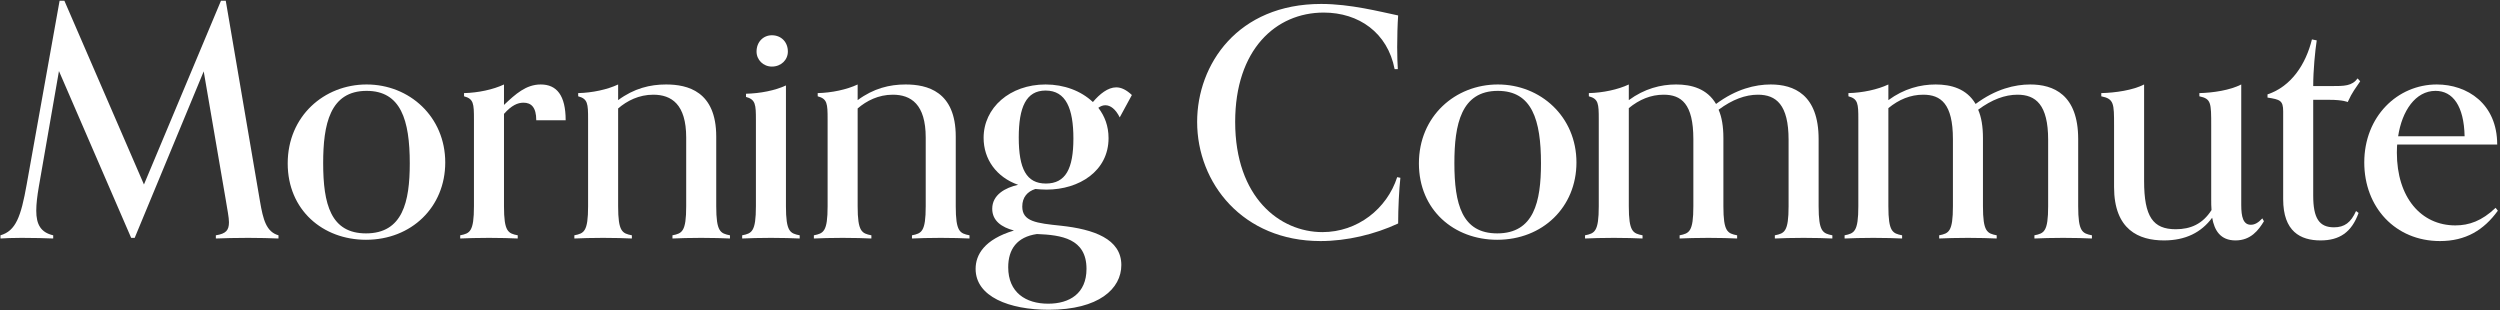
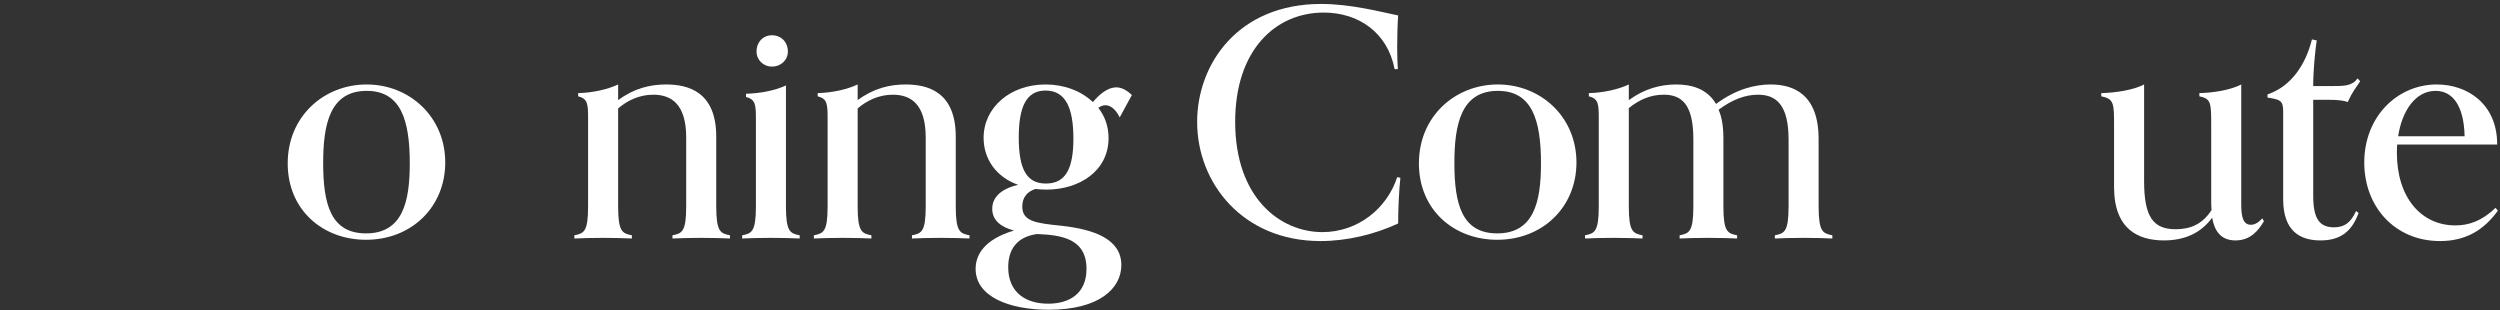
<svg xmlns="http://www.w3.org/2000/svg" width="951" height="118" viewBox="0 0 951 118" fill="none">
  <rect x="0" y="0" width="951" height="118" fill="#333333" stroke="none" />
  <path d="M949.329 79.056L950.18 80.15C944.831 87.565 937.903 91.698 928.178 91.698C911.159 91.698 899.368 78.813 899.368 61.795C899.368 44.29 912.01 32.134 926.962 32.134C938.51 32.134 949.937 39.428 949.937 54.987H911.889C911.889 54.987 911.767 56.081 911.767 58.026C911.767 75.166 921.006 85.742 934.013 85.742C939.24 85.742 944.102 84.04 949.329 79.056ZM912.254 51.827H937.538C937.295 40.279 933.04 34.565 926.476 34.565C918.818 34.565 913.712 42.224 912.254 51.827Z" fill="white" />
  <path d="M896.234 80.272L897.207 81.001C894.533 88.416 889.913 91.455 882.741 91.455C875.083 91.455 868.519 88.052 868.519 75.774V42.345C868.519 38.212 867.303 37.847 862.562 37.118V35.902C871.679 32.864 877.15 24.354 879.459 14.994L881.283 15.359C880.675 19.37 879.946 26.664 879.946 32.742H886.753C891.858 32.742 894.654 32.742 896.842 29.825L897.815 30.919C895.991 33.714 894.897 34.808 893.074 38.82C893.074 38.82 891.372 37.969 886.023 37.969H879.946V74.437C879.946 83.067 882.255 86.471 887.847 86.471C891.858 86.471 894.29 84.648 896.234 80.272Z" fill="white" />
  <path d="M850.382 91.455C844.668 91.455 842.359 87.687 841.508 82.824C837.375 88.416 831.418 91.455 823.152 91.455C813.671 91.455 804.189 87.444 804.189 71.155V47.694C804.189 39.428 804.189 37.604 799.327 36.632V35.416C804.675 35.295 811.361 34.322 815.616 32.134V68.845C815.616 82.46 819.019 87.201 827.65 87.201C833.242 87.201 837.861 85.256 841.265 79.907C841.143 78.57 841.143 77.233 841.143 75.895V47.937C841.143 39.063 841.143 37.604 836.645 36.632V35.416C841.873 35.295 848.315 34.322 852.57 32.134V77.962C852.57 82.46 853.299 85.499 856.217 85.499C857.675 85.499 859.012 84.769 860.593 83.067L861.2 84.162C859.134 87.565 856.217 91.455 850.382 91.455Z" fill="white" />
-   <path d="M795.769 89.51V90.726C793.095 90.604 789.327 90.483 784.829 90.483C780.331 90.483 776.563 90.604 773.889 90.726V89.51C777.535 88.781 779.116 88.173 779.116 78.448V53.164C779.116 39.792 774.375 36.024 767.446 36.024C762.705 36.024 757.721 37.847 752.494 41.737C753.71 44.533 754.317 48.058 754.317 52.556V78.448C754.317 88.173 755.898 88.781 759.545 89.51V90.726C756.87 90.604 753.102 90.483 748.604 90.483C744.106 90.483 740.338 90.604 737.664 90.726V89.51C741.311 88.781 742.891 88.173 742.891 78.448V52.921C742.891 39.428 738.272 36.024 731.586 36.024C726.723 36.024 722.347 37.847 718.336 41.13V78.448C718.336 88.173 719.916 88.781 723.563 89.51V90.726C720.889 90.604 717.12 90.483 712.623 90.483C708.125 90.483 704.356 90.604 701.682 90.726V89.51C705.329 88.781 706.909 88.173 706.909 78.448V45.384C706.909 39.428 706.788 37.604 703.141 36.632V35.416C708.489 35.295 714.203 34.079 718.336 32.134V38.09C724.292 33.714 730.492 32.134 736.327 32.134C742.161 32.134 748.118 33.714 751.522 39.549C759.18 33.836 766.473 32.134 772.308 32.134C781.061 32.134 790.542 35.902 790.542 52.921V78.448C790.542 88.173 792.122 88.781 795.769 89.51Z" fill="white" />
  <path d="M697.031 89.51V90.726C694.356 90.604 690.588 90.483 686.09 90.483C681.593 90.483 677.824 90.604 675.15 90.726V89.51C678.797 88.781 680.377 88.173 680.377 78.448V53.164C680.377 39.792 675.636 36.024 668.707 36.024C663.967 36.024 658.983 37.847 653.756 41.737C654.971 44.533 655.579 48.058 655.579 52.556V78.448C655.579 88.173 657.159 88.781 660.806 89.51V90.726C658.132 90.604 654.363 90.483 649.866 90.483C645.368 90.483 641.6 90.604 638.925 90.726V89.51C642.572 88.781 644.152 88.173 644.152 78.448V52.921C644.152 39.428 639.533 36.024 632.847 36.024C627.985 36.024 623.609 37.847 619.597 41.13V78.448C619.597 88.173 621.178 88.781 624.824 89.51V90.726C622.15 90.604 618.382 90.483 613.884 90.483C609.386 90.483 605.618 90.604 602.944 90.726V89.51C606.59 88.781 608.171 88.173 608.171 78.448V45.384C608.171 39.428 608.049 37.604 604.402 36.632V35.416C609.751 35.295 615.464 34.079 619.597 32.134V38.09C625.554 33.714 631.753 32.134 637.588 32.134C643.423 32.134 649.379 33.714 652.783 39.549C660.441 33.836 667.735 32.134 673.57 32.134C682.322 32.134 691.804 35.902 691.804 52.921V78.448C691.804 88.173 693.384 88.781 697.031 89.51Z" fill="white" />
  <path d="M599.682 61.795C599.682 78.813 586.797 91.212 569.536 91.212C553.125 91.212 539.753 79.907 539.753 62.159C539.753 44.169 553.611 32.134 569.779 32.134C586.068 32.134 599.682 44.412 599.682 61.795ZM569.536 88.781C583.515 88.781 586.189 76.746 586.189 62.159C586.189 45.627 582.786 34.565 569.779 34.565C555.799 34.565 553.247 47.329 553.247 62.038C553.247 77.719 556.164 88.781 569.536 88.781Z" fill="white" />
  <path d="M531.489 67.386L532.705 67.629C532.219 72.127 531.854 79.178 531.854 85.013C522.98 89.145 512.404 91.698 502.315 91.698C472.776 91.698 455.393 69.696 455.393 46.357C455.393 24.476 470.831 1.501 502.558 1.501C513.742 1.501 524.804 4.419 531.854 5.877C531.611 9.281 531.489 14.143 531.489 17.912C531.489 21.68 531.611 24.233 531.732 26.299H530.517C527.843 12.441 516.902 4.783 503.531 4.783C485.297 4.783 469.859 18.884 469.859 46.357C469.859 75.166 486.877 88.295 503.044 88.295C516.416 88.295 527.599 79.421 531.489 67.386Z" fill="white" />
  <path d="M430.566 36.146L425.947 44.655C424.367 41.494 422.422 40.035 420.477 40.035C419.504 40.035 418.653 40.4 417.802 41.008C420.234 44.169 421.692 47.937 421.692 52.556C421.692 65.077 410.509 72.127 398.11 72.127C396.529 72.127 395.192 72.006 393.855 71.884C390.816 72.856 388.871 75.045 388.871 78.57C388.871 84.283 394.22 84.891 403.58 85.863C415.979 87.201 426.555 90.847 426.555 100.815C426.555 109.811 418.046 117.834 398.961 117.834C383.887 117.834 371.124 112.85 371.124 102.274C371.124 96.925 374.406 91.091 385.711 87.687C381.091 86.471 377.445 84.04 377.445 79.421C377.445 74.072 382.429 71.398 387.291 70.304C379.025 67.386 374.163 60.579 374.163 52.434C374.163 41.008 384.13 32.134 397.745 32.134C404.796 32.134 411.238 34.565 415.736 38.82C418.289 35.781 421.449 33.228 424.61 33.228C426.555 33.228 428.5 34.201 430.566 36.146ZM397.867 69.818C405.403 69.818 408.321 64.104 408.321 52.678C408.321 41.373 405.525 34.444 397.745 34.444C390.33 34.444 387.534 40.765 387.534 52.313C387.534 64.226 390.452 69.818 397.867 69.818ZM394.463 89.024C386.805 90.118 383.523 94.859 383.523 101.666C383.523 111.269 390.208 115.524 398.718 115.524C406.862 115.524 413.305 111.634 413.305 102.274C413.305 90.726 403.701 89.389 394.463 89.024Z" fill="white" />
  <path d="M368.795 89.51V90.726C366.121 90.604 362.353 90.483 357.855 90.483C353.357 90.483 349.589 90.604 346.914 90.726V89.51C350.561 88.781 352.142 88.173 352.142 78.448V52.313C352.142 39.671 346.55 36.024 339.621 36.024C334.151 36.024 329.653 38.334 326.249 41.251V78.448C326.249 88.173 327.83 88.781 331.476 89.51V90.726C328.802 90.604 325.034 90.483 320.536 90.483C316.038 90.483 312.27 90.604 309.596 90.726V89.51C313.242 88.781 314.823 88.173 314.823 78.448V45.384C314.823 39.428 314.701 37.604 311.054 36.632V35.416C316.403 35.295 322.116 34.079 326.249 32.134V38.09C332.327 33.593 338.405 32.134 344.483 32.134C352.628 32.134 363.568 34.687 363.568 51.948V78.448C363.568 88.173 365.148 88.781 368.795 89.51Z" fill="white" />
  <path d="M299.704 19.613C299.704 22.774 297.151 25.327 293.626 25.327C290.344 25.327 287.791 22.774 287.791 19.613C287.791 15.967 290.344 13.414 293.626 13.414C297.151 13.414 299.704 15.967 299.704 19.613ZM304.202 89.51V90.726C301.527 90.604 297.759 90.483 293.261 90.483C288.763 90.483 284.995 90.604 282.321 90.726V89.51C285.968 88.781 287.548 88.173 287.548 78.448V45.627C287.548 39.792 287.426 37.847 283.78 36.875V35.659C289.128 35.538 294.841 34.444 298.974 32.499V78.448C298.974 88.173 300.555 88.781 304.202 89.51Z" fill="white" />
  <path d="M277.682 89.51V90.726C275.008 90.604 271.24 90.483 266.742 90.483C262.244 90.483 258.476 90.604 255.802 90.726V89.51C259.448 88.781 261.029 88.173 261.029 78.448V52.313C261.029 39.671 255.437 36.024 248.508 36.024C243.038 36.024 238.54 38.334 235.137 41.251V78.448C235.137 88.173 236.717 88.781 240.364 89.51V90.726C237.689 90.604 233.921 90.483 229.423 90.483C224.926 90.483 221.157 90.604 218.483 90.726V89.51C222.13 88.781 223.71 88.173 223.71 78.448V45.384C223.71 39.428 223.588 37.604 219.942 36.632V35.416C225.29 35.295 231.004 34.079 235.137 32.134V38.09C241.215 33.593 247.293 32.134 253.371 32.134C261.515 32.134 272.455 34.687 272.455 51.948V78.448C272.455 88.173 274.036 88.781 277.682 89.51Z" fill="white" />
-   <path d="M196.944 89.51V90.726C194.27 90.604 190.502 90.483 186.004 90.483C181.506 90.483 177.738 90.604 175.063 90.726V89.51C178.71 88.781 180.291 88.173 180.291 78.448V45.384C180.291 39.428 180.169 37.604 176.522 36.632V35.416C181.871 35.295 187.584 34.079 191.717 32.134V39.914C196.093 35.781 200.105 32.134 205.696 32.134C211.774 32.134 215.178 36.267 215.178 45.749H203.995C203.995 40.765 202.05 39.063 199.132 39.063C196.944 39.063 194.635 40.035 191.717 43.318V78.448C191.717 88.173 193.297 88.781 196.944 89.51Z" fill="white" />
  <path d="M169.371 61.795C169.371 78.813 156.486 91.212 139.224 91.212C122.814 91.212 109.442 79.907 109.442 62.159C109.442 44.169 123.3 32.134 139.468 32.134C155.757 32.134 169.371 44.412 169.371 61.795ZM139.224 88.781C153.204 88.781 155.878 76.746 155.878 62.159C155.878 45.627 152.474 34.565 139.468 34.565C125.488 34.565 122.935 47.329 122.935 62.038C122.935 77.719 125.853 88.781 139.224 88.781Z" fill="white" />
-   <path d="M105.937 89.51V90.726C103.384 90.604 98.522 90.483 94.389 90.483C89.891 90.483 84.786 90.604 82.111 90.726V89.51C86.001 88.902 87.095 87.565 87.095 84.526C87.095 82.703 86.487 79.785 85.88 76.017L77.492 27.15L51.235 90.483H49.898L22.426 27.029L14.767 71.033C14.159 74.558 13.795 77.597 13.795 80.15C13.795 85.377 15.497 88.416 20.238 89.51V90.726C17.563 90.604 12.701 90.483 8.203 90.483C4.07 90.483 2.733 90.604 0.18 90.726V89.51C6.015 87.808 7.96 82.46 10.148 70.182L22.669 0.286H24.492L54.76 70.182L84.056 0.286H85.88L98.886 76.503C100.102 83.675 101.318 88.173 105.937 89.51Z" fill="white" />
</svg>